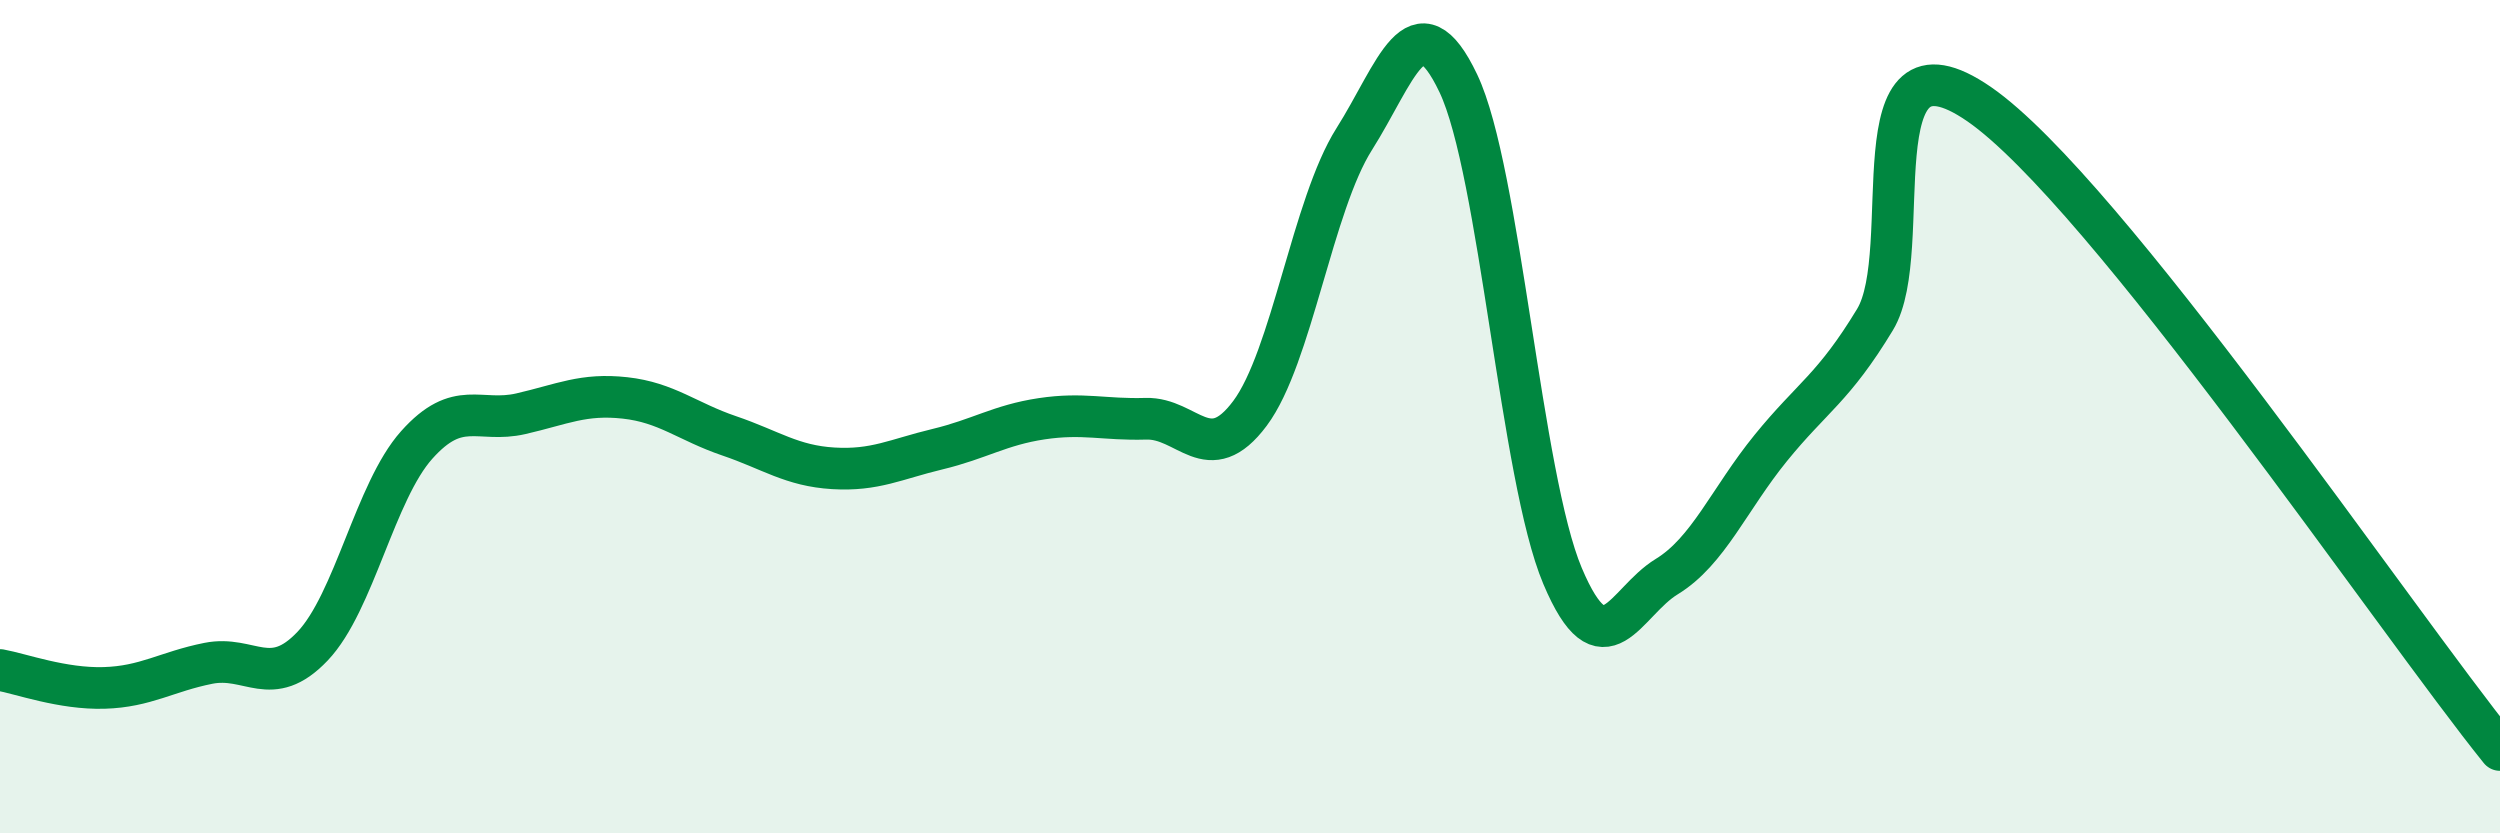
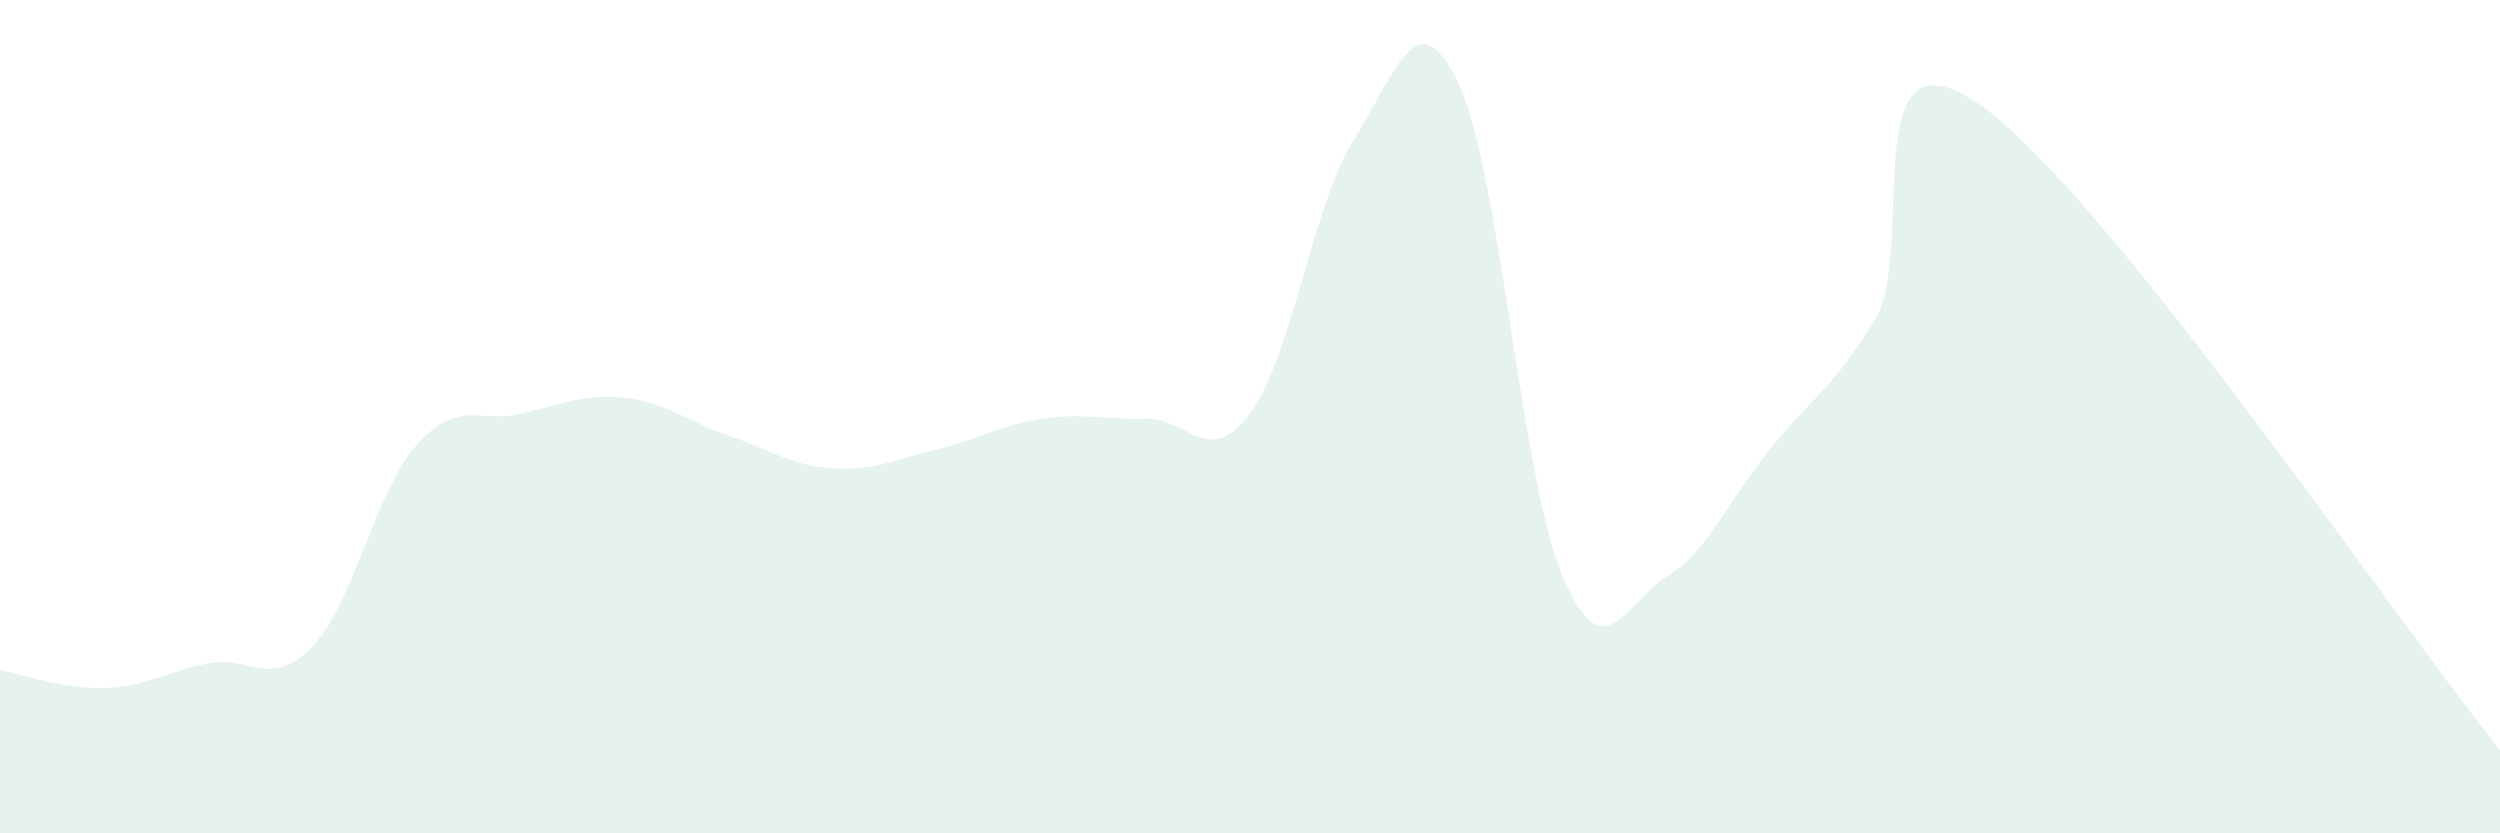
<svg xmlns="http://www.w3.org/2000/svg" width="60" height="20" viewBox="0 0 60 20">
  <path d="M 0,16.08 C 0.5,16.17 1.5,16.54 2.5,16.51 C 3.5,16.48 4,16.12 5,15.92 C 6,15.72 6.5,16.56 7.5,15.51 C 8.5,14.46 9,11.8 10,10.68 C 11,9.56 11.5,10.16 12.5,9.93 C 13.5,9.7 14,9.44 15,9.55 C 16,9.66 16.5,10.12 17.5,10.46 C 18.5,10.8 19,11.18 20,11.24 C 21,11.3 21.5,11.02 22.5,10.78 C 23.5,10.54 24,10.2 25,10.05 C 26,9.9 26.5,10.08 27.5,10.05 C 28.5,10.02 29,11.26 30,9.92 C 31,8.58 31.5,4.92 32.5,3.34 C 33.5,1.76 34,-0.1 35,2 C 36,4.1 36.5,11.45 37.5,13.82 C 38.5,16.19 39,14.45 40,13.84 C 41,13.23 41.5,11.98 42.5,10.75 C 43.5,9.52 44,9.32 45,7.67 C 46,6.02 44.5,0.43 47.5,2.5 C 50.5,4.57 57.5,14.9 60,18L60 20L0 20Z" fill="#008740" opacity="0.1" stroke-linecap="round" stroke-linejoin="round" />
-   <path d="M 0,16.08 C 0.5,16.17 1.5,16.54 2.5,16.51 C 3.5,16.48 4,16.12 5,15.92 C 6,15.72 6.5,16.56 7.5,15.51 C 8.5,14.46 9,11.8 10,10.68 C 11,9.56 11.5,10.16 12.5,9.93 C 13.5,9.7 14,9.44 15,9.55 C 16,9.66 16.5,10.12 17.5,10.46 C 18.5,10.8 19,11.18 20,11.24 C 21,11.3 21.5,11.02 22.5,10.78 C 23.5,10.54 24,10.2 25,10.05 C 26,9.9 26.5,10.08 27.5,10.05 C 28.5,10.02 29,11.26 30,9.92 C 31,8.58 31.5,4.92 32.5,3.34 C 33.5,1.76 34,-0.1 35,2 C 36,4.1 36.5,11.45 37.5,13.82 C 38.5,16.19 39,14.45 40,13.84 C 41,13.23 41.5,11.98 42.5,10.75 C 43.5,9.52 44,9.32 45,7.67 C 46,6.02 44.5,0.43 47.5,2.5 C 50.5,4.57 57.5,14.9 60,18" stroke="#008740" stroke-width="1" fill="none" stroke-linecap="round" stroke-linejoin="round" />
</svg>